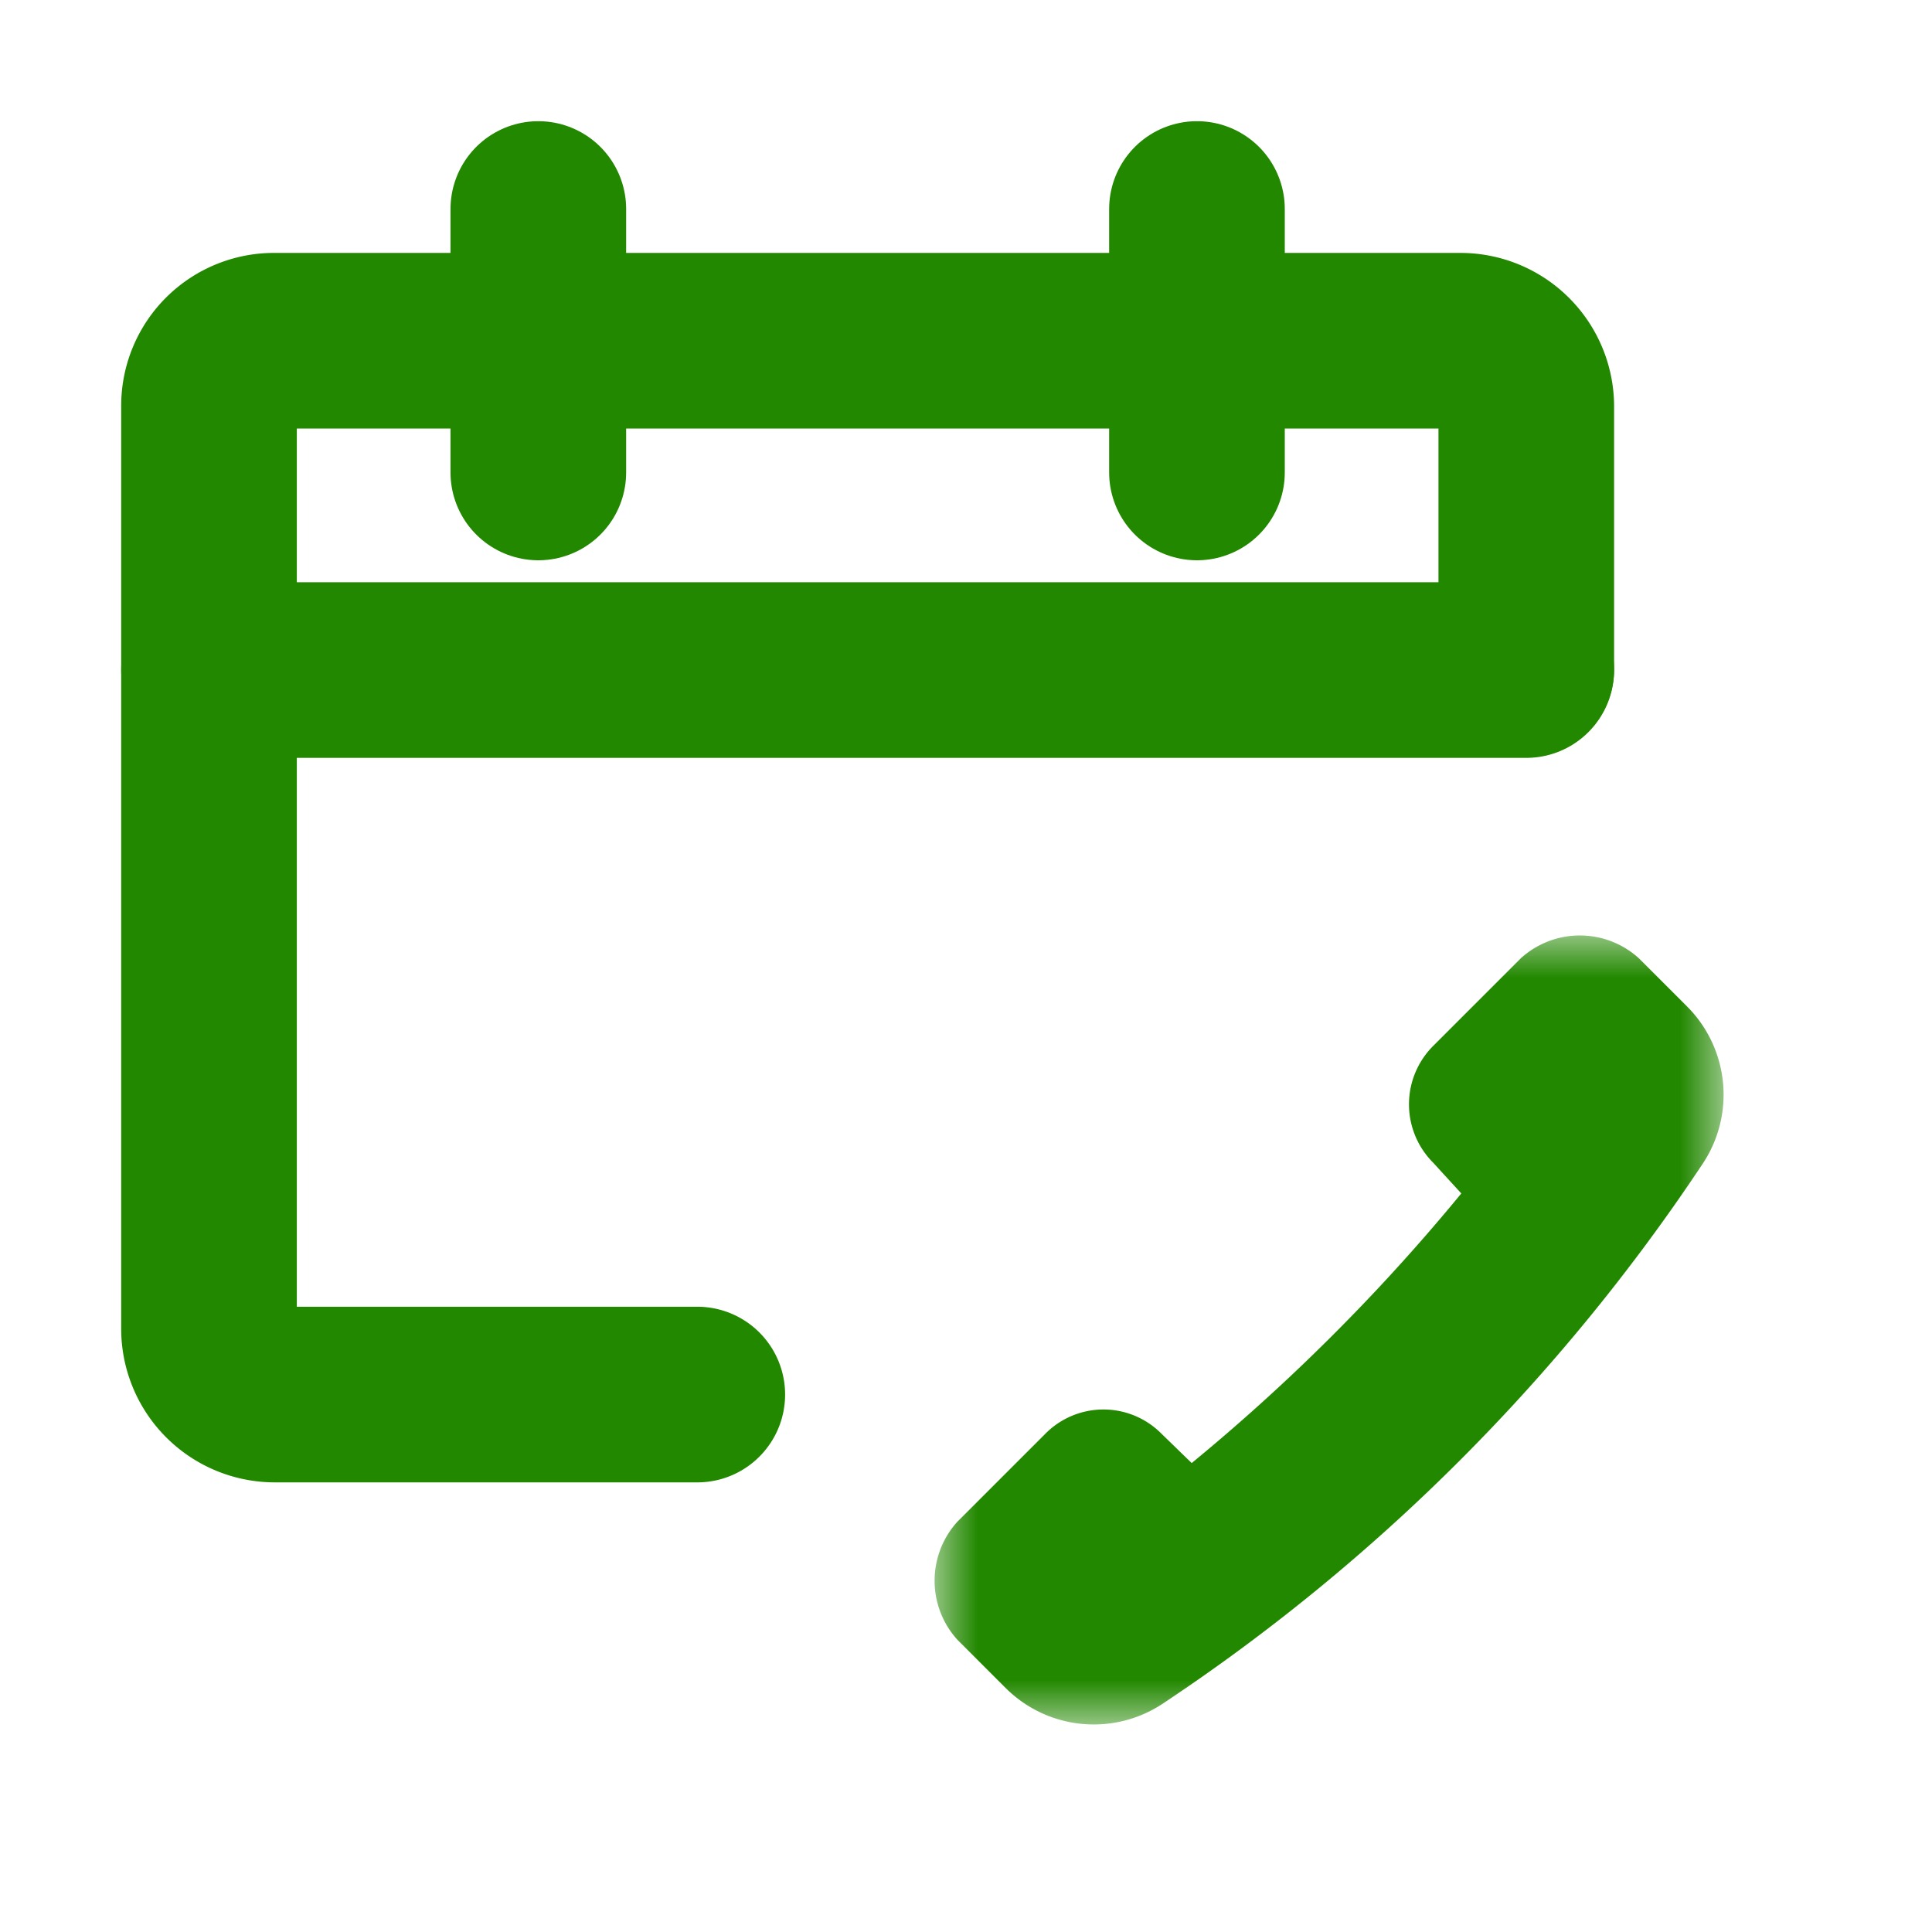
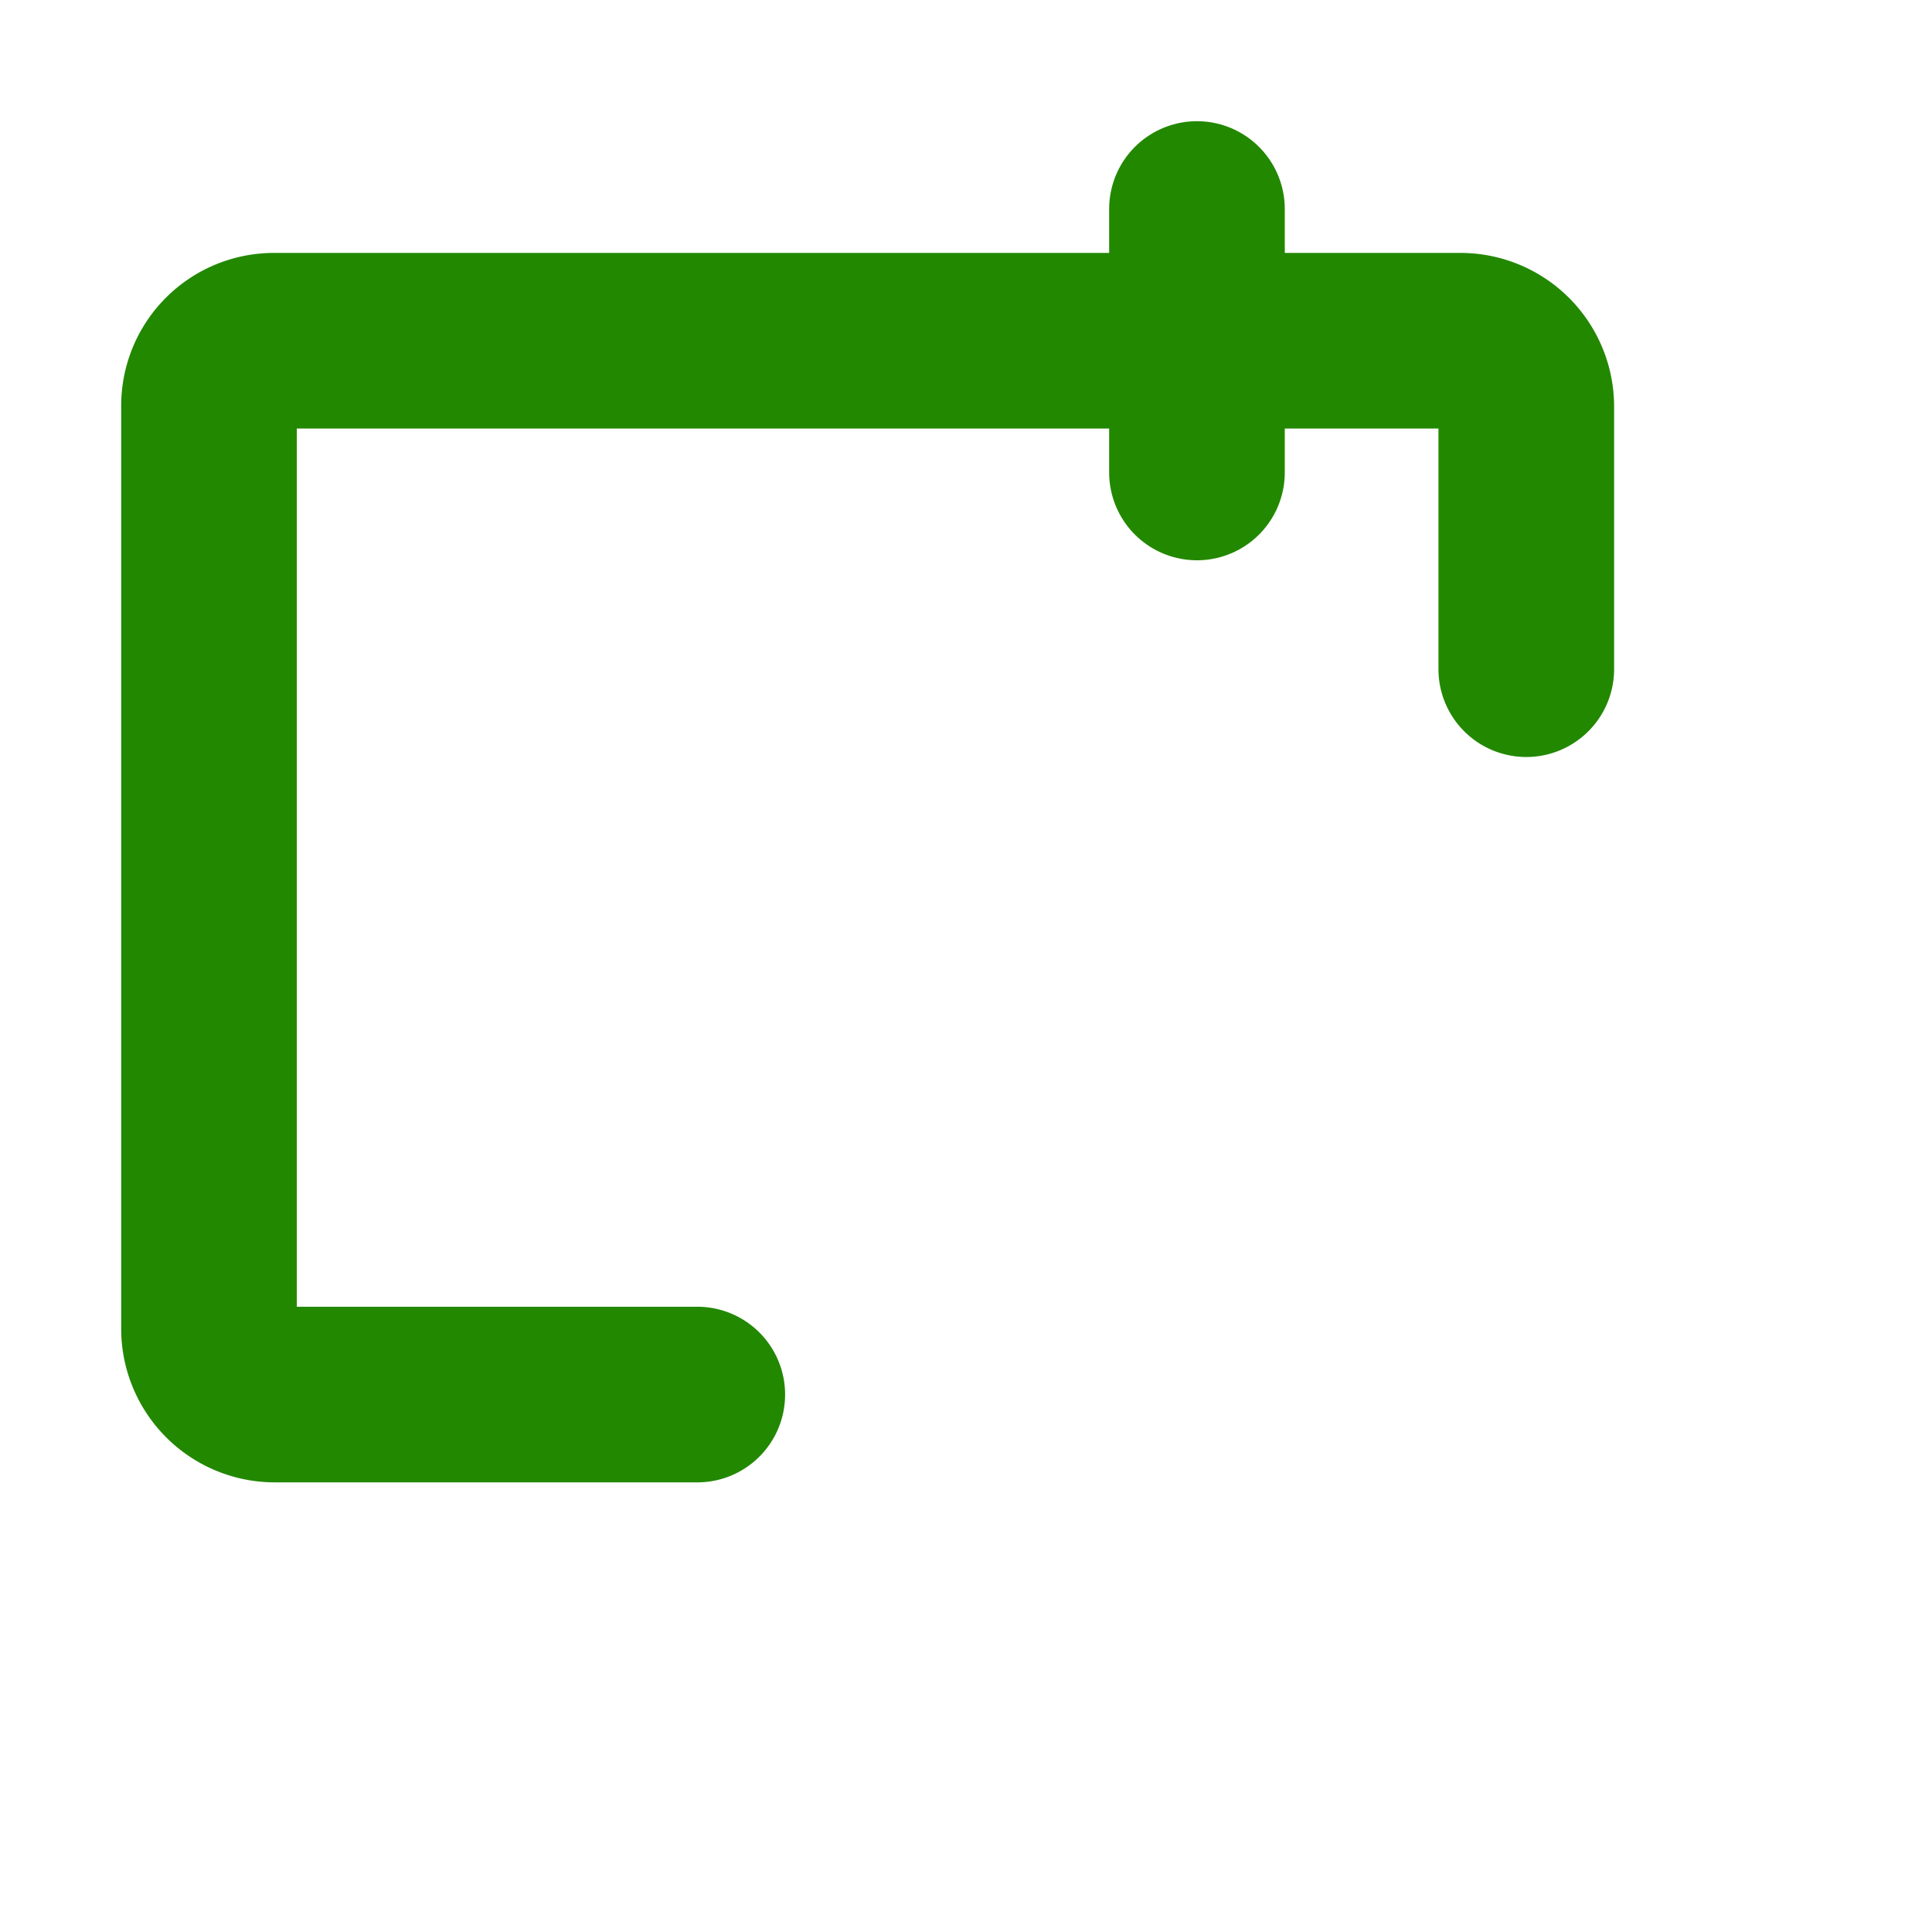
<svg xmlns="http://www.w3.org/2000/svg" id="Layer_1" data-name="Layer 1" width="22" height="22" viewBox="0 0 22 22">
  <defs>
    <style>.cls-1{fill:#fff;}.cls-1,.cls-5{fill-rule:evenodd;}.cls-2{fill:#d6d6d6;fill-opacity:0;}.cls-3{fill:none;stroke:#280;stroke-linecap:round;stroke-linejoin:round;stroke-width:2px;}.cls-4{mask:url(#mask);}.cls-5{fill:#280;}</style>
    <mask id="mask" x="10.63" y="10.63" width="9" height="9" maskUnits="userSpaceOnUse">
      <g id="mask-2">
-         <polygon id="path-1" class="cls-1" points="10.63 10.63 19.63 10.63 19.63 19.63 10.63 19.63 10.63 10.63" />
-       </g>
+         </g>
    </mask>
  </defs>
  <g id="UX">
    <g id="Clover_C2S_ExhibitA_V1" data-name="Clover C2S ExhibitA V1">
      <g id="Group">
        <rect id="Rectangle" class="cls-2" width="22" height="22" />
        <g id="Schedule-a-Call-Copy">
          <path id="Stroke-1" class="cls-3" d="M7.94,15.88H3.13a.75.75,0,0,1-.75-.76V4.62a.74.74,0,0,1,.75-.74h13.5a.75.75,0,0,1,.75.74v3" />
-           <line id="Stroke-3" class="cls-3" x1="6.13" y1="2.38" x2="6.13" y2="5.38" />
          <line id="Stroke-5" class="cls-3" x1="13.63" y1="2.38" x2="13.63" y2="5.38" />
-           <line id="Stroke-7" class="cls-3" x1="2.38" y1="7.63" x2="17.38" y2="7.63" />
          <g class="cls-4">
-             <path id="Fill-9" class="cls-5" d="M16.32,13.24a.94.94,0,0,1,0-1.33l1-1a1,1,0,0,1,1.34,0l.55.55a1.42,1.42,0,0,1,.18,1.79,22,22,0,0,1-6.15,6.15,1.42,1.42,0,0,1-1.79-.18l-.55-.55a1,1,0,0,1,0-1.34l1-1a.93.93,0,0,1,1.33,0l.34.33a22.27,22.27,0,0,0,3.07-3.07Z" />
-           </g>
+             </g>
        </g>
      </g>
    </g>
  </g>
</svg>